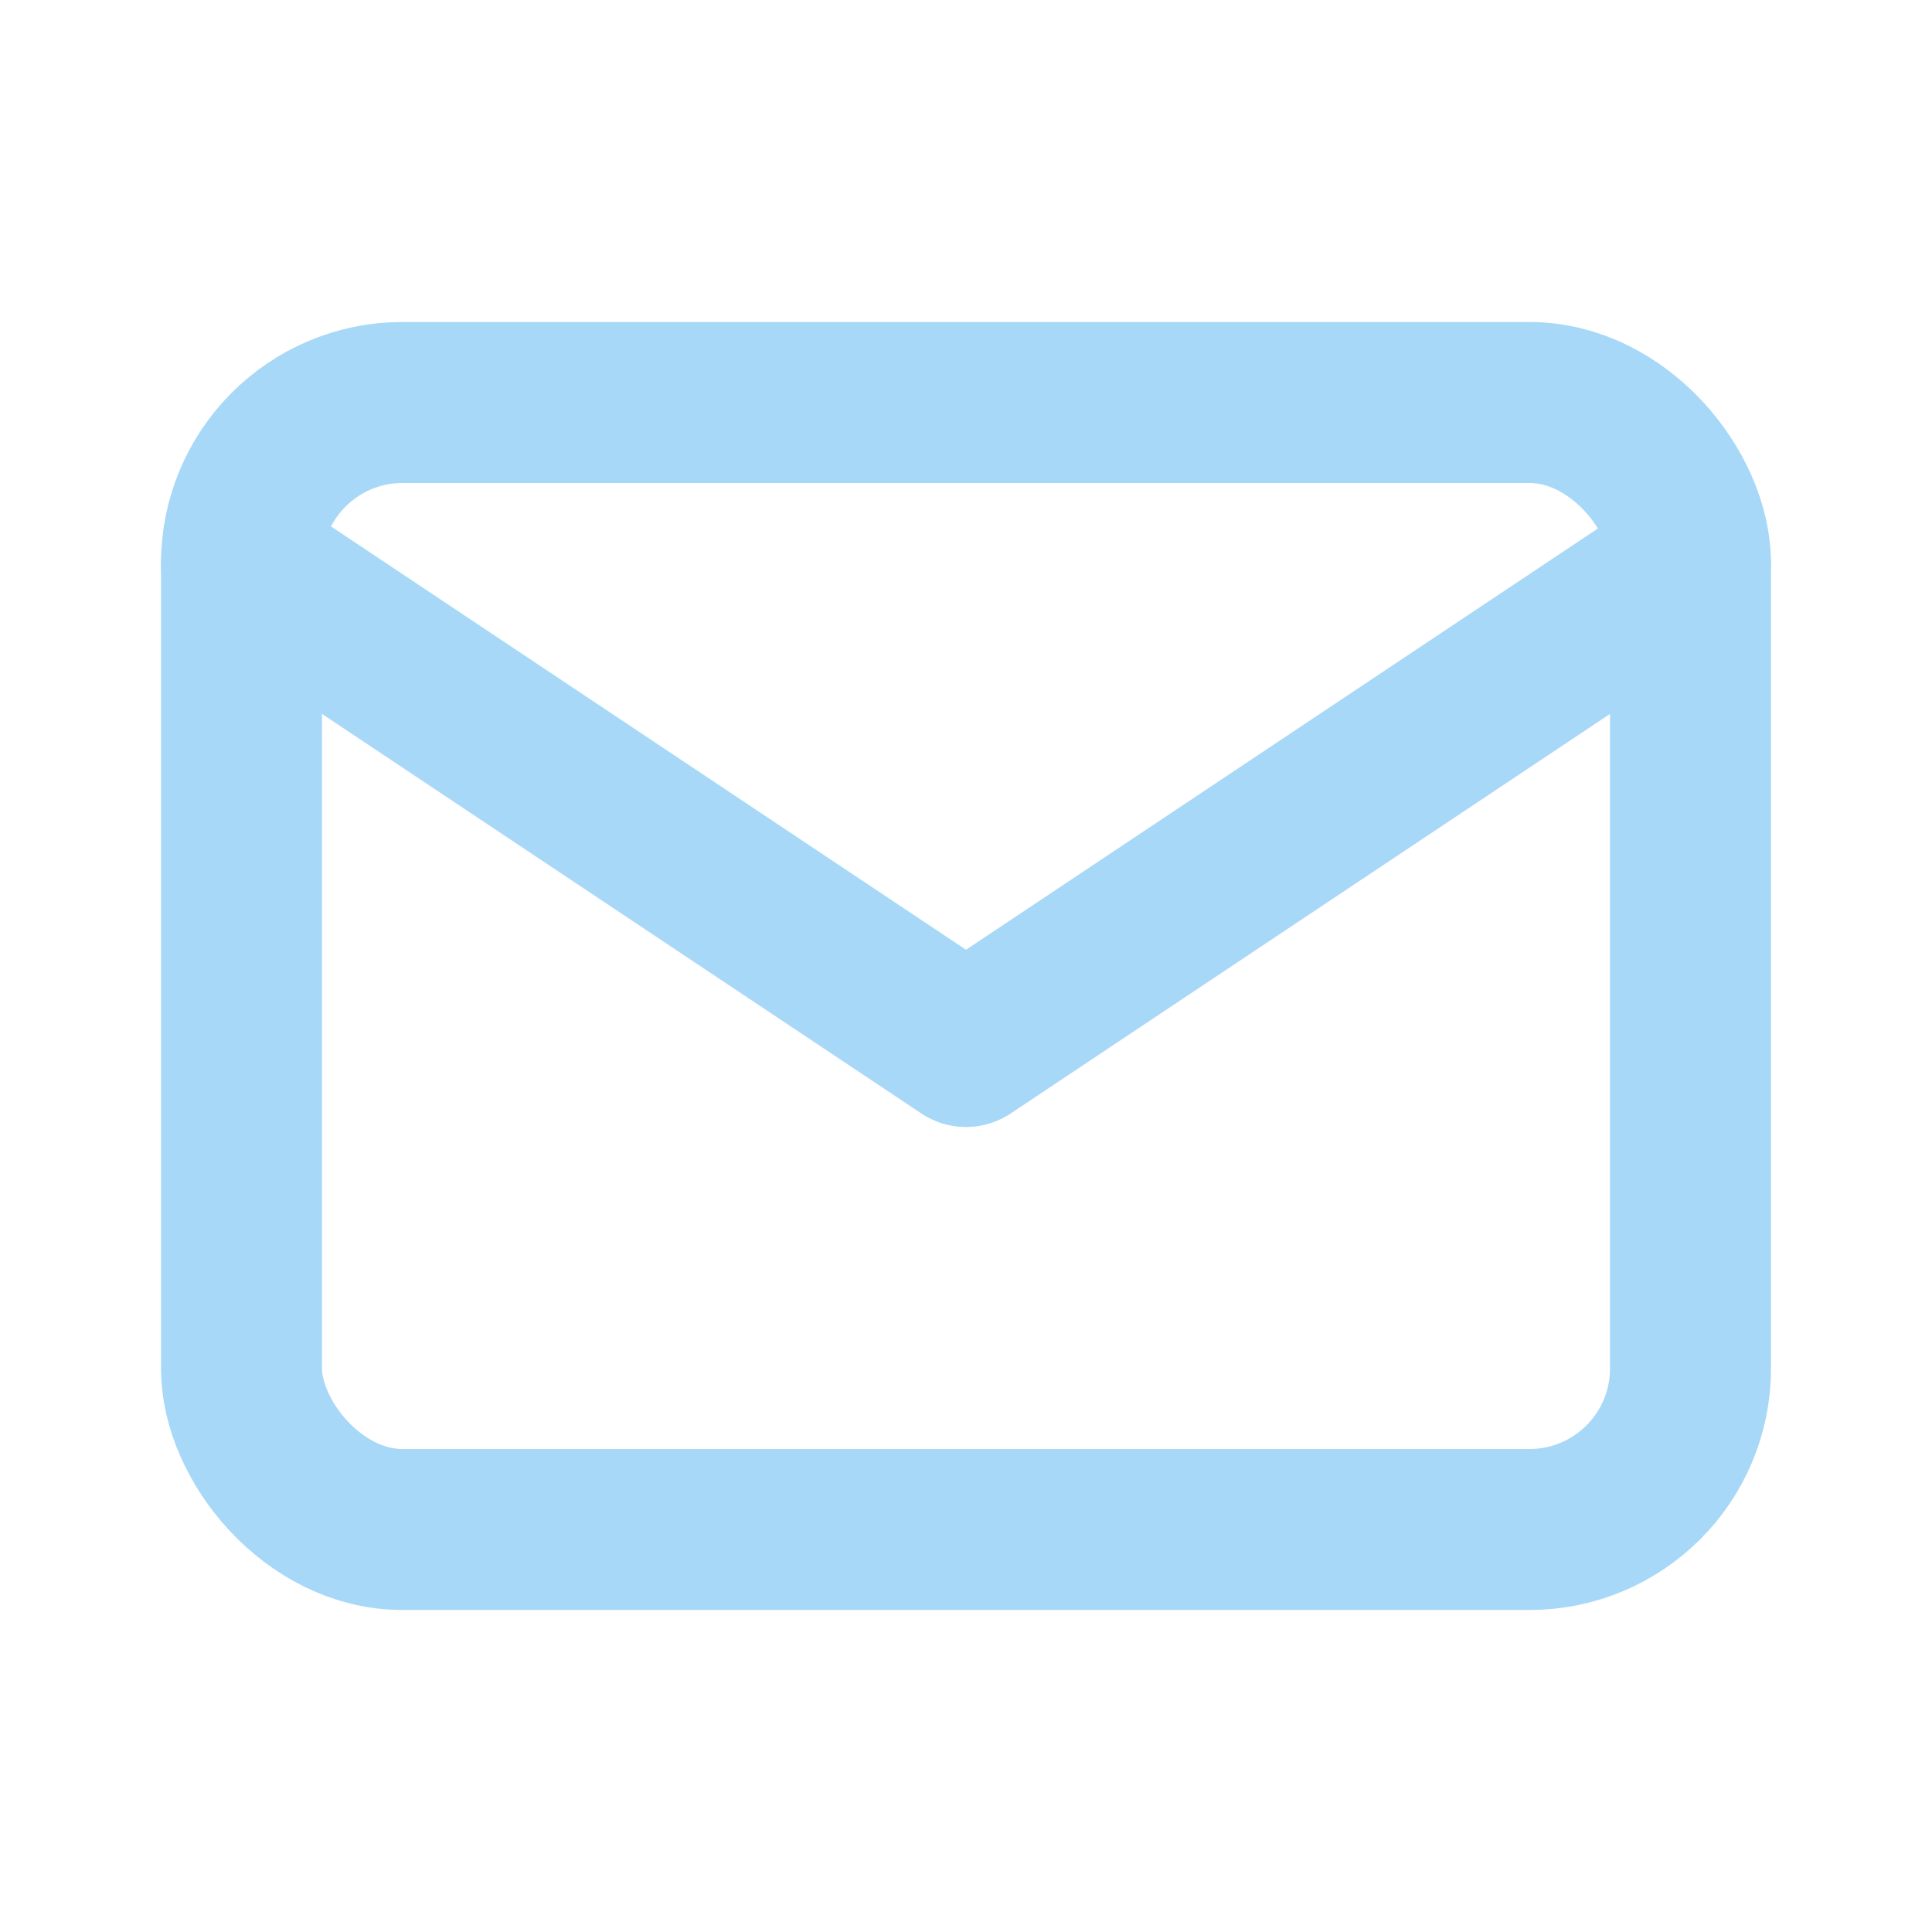
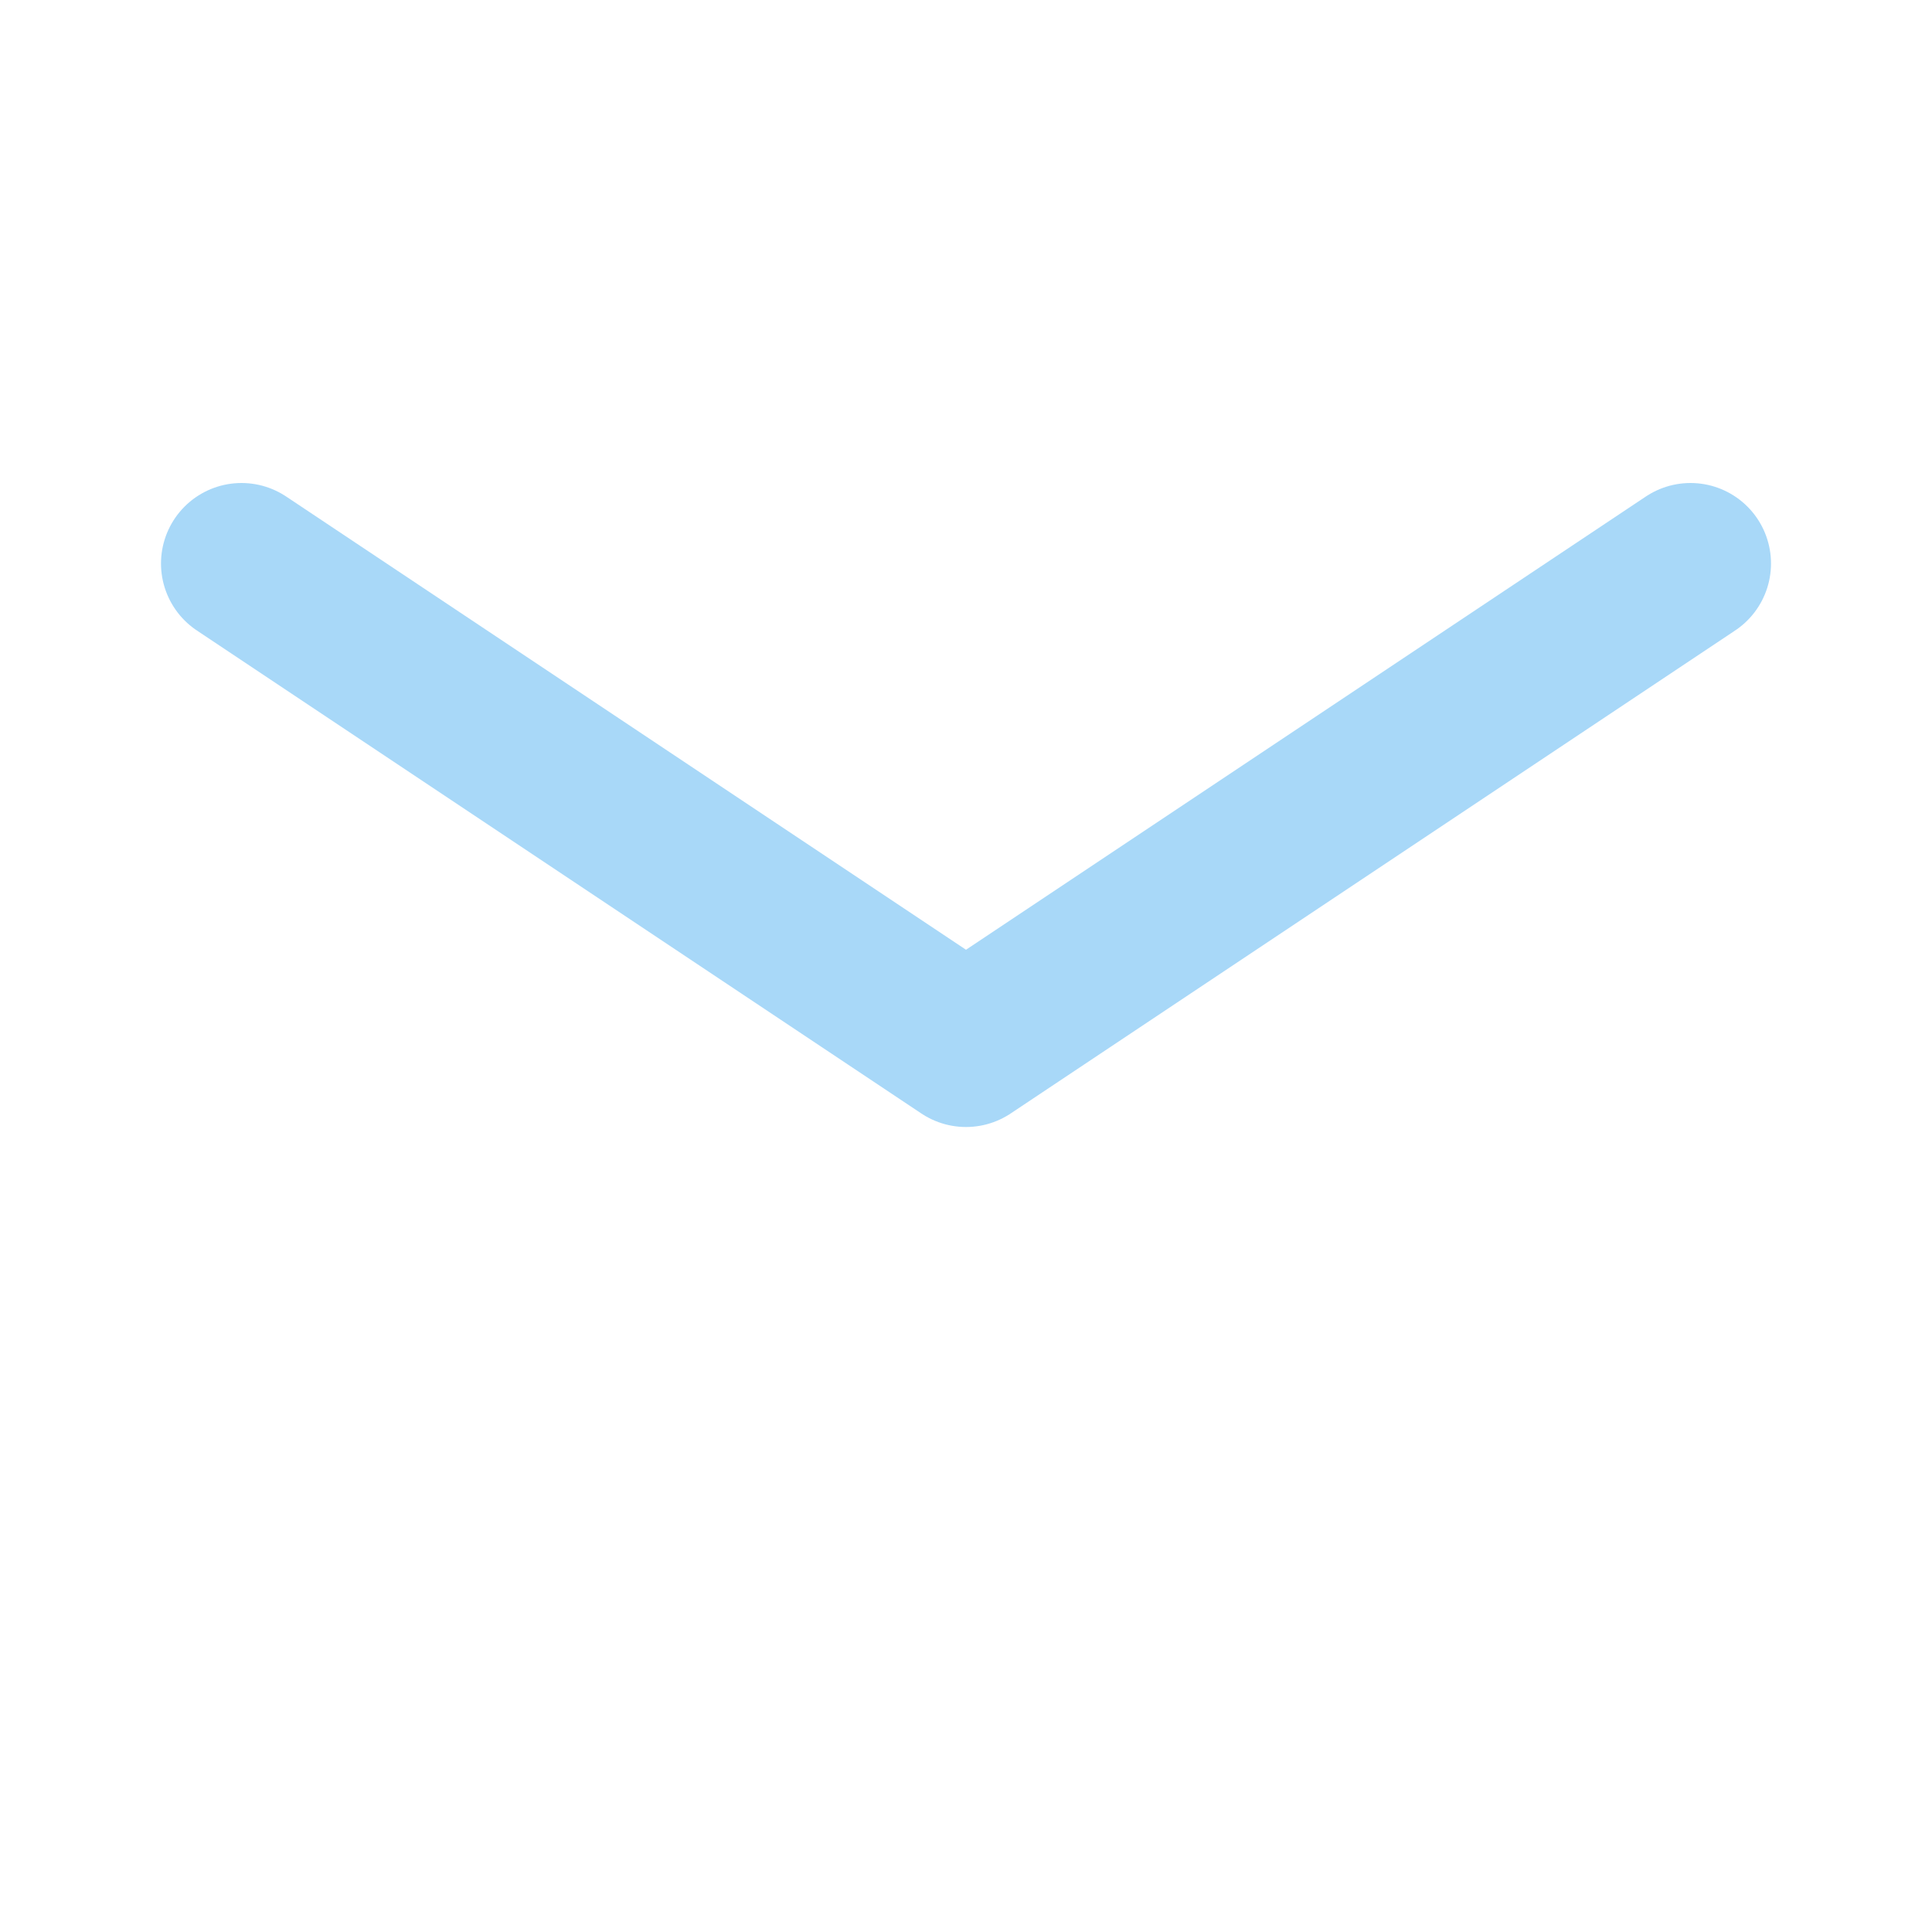
<svg xmlns="http://www.w3.org/2000/svg" width="24" height="24" fill="none" stroke="#A8D8F8" stroke-width="2" stroke-linecap="round" stroke-linejoin="round">
-   <rect x="3" y="5" width="18" height="14" rx="2" ry="2" />
  <polyline points="3,7 12,13 21,7" />
</svg>